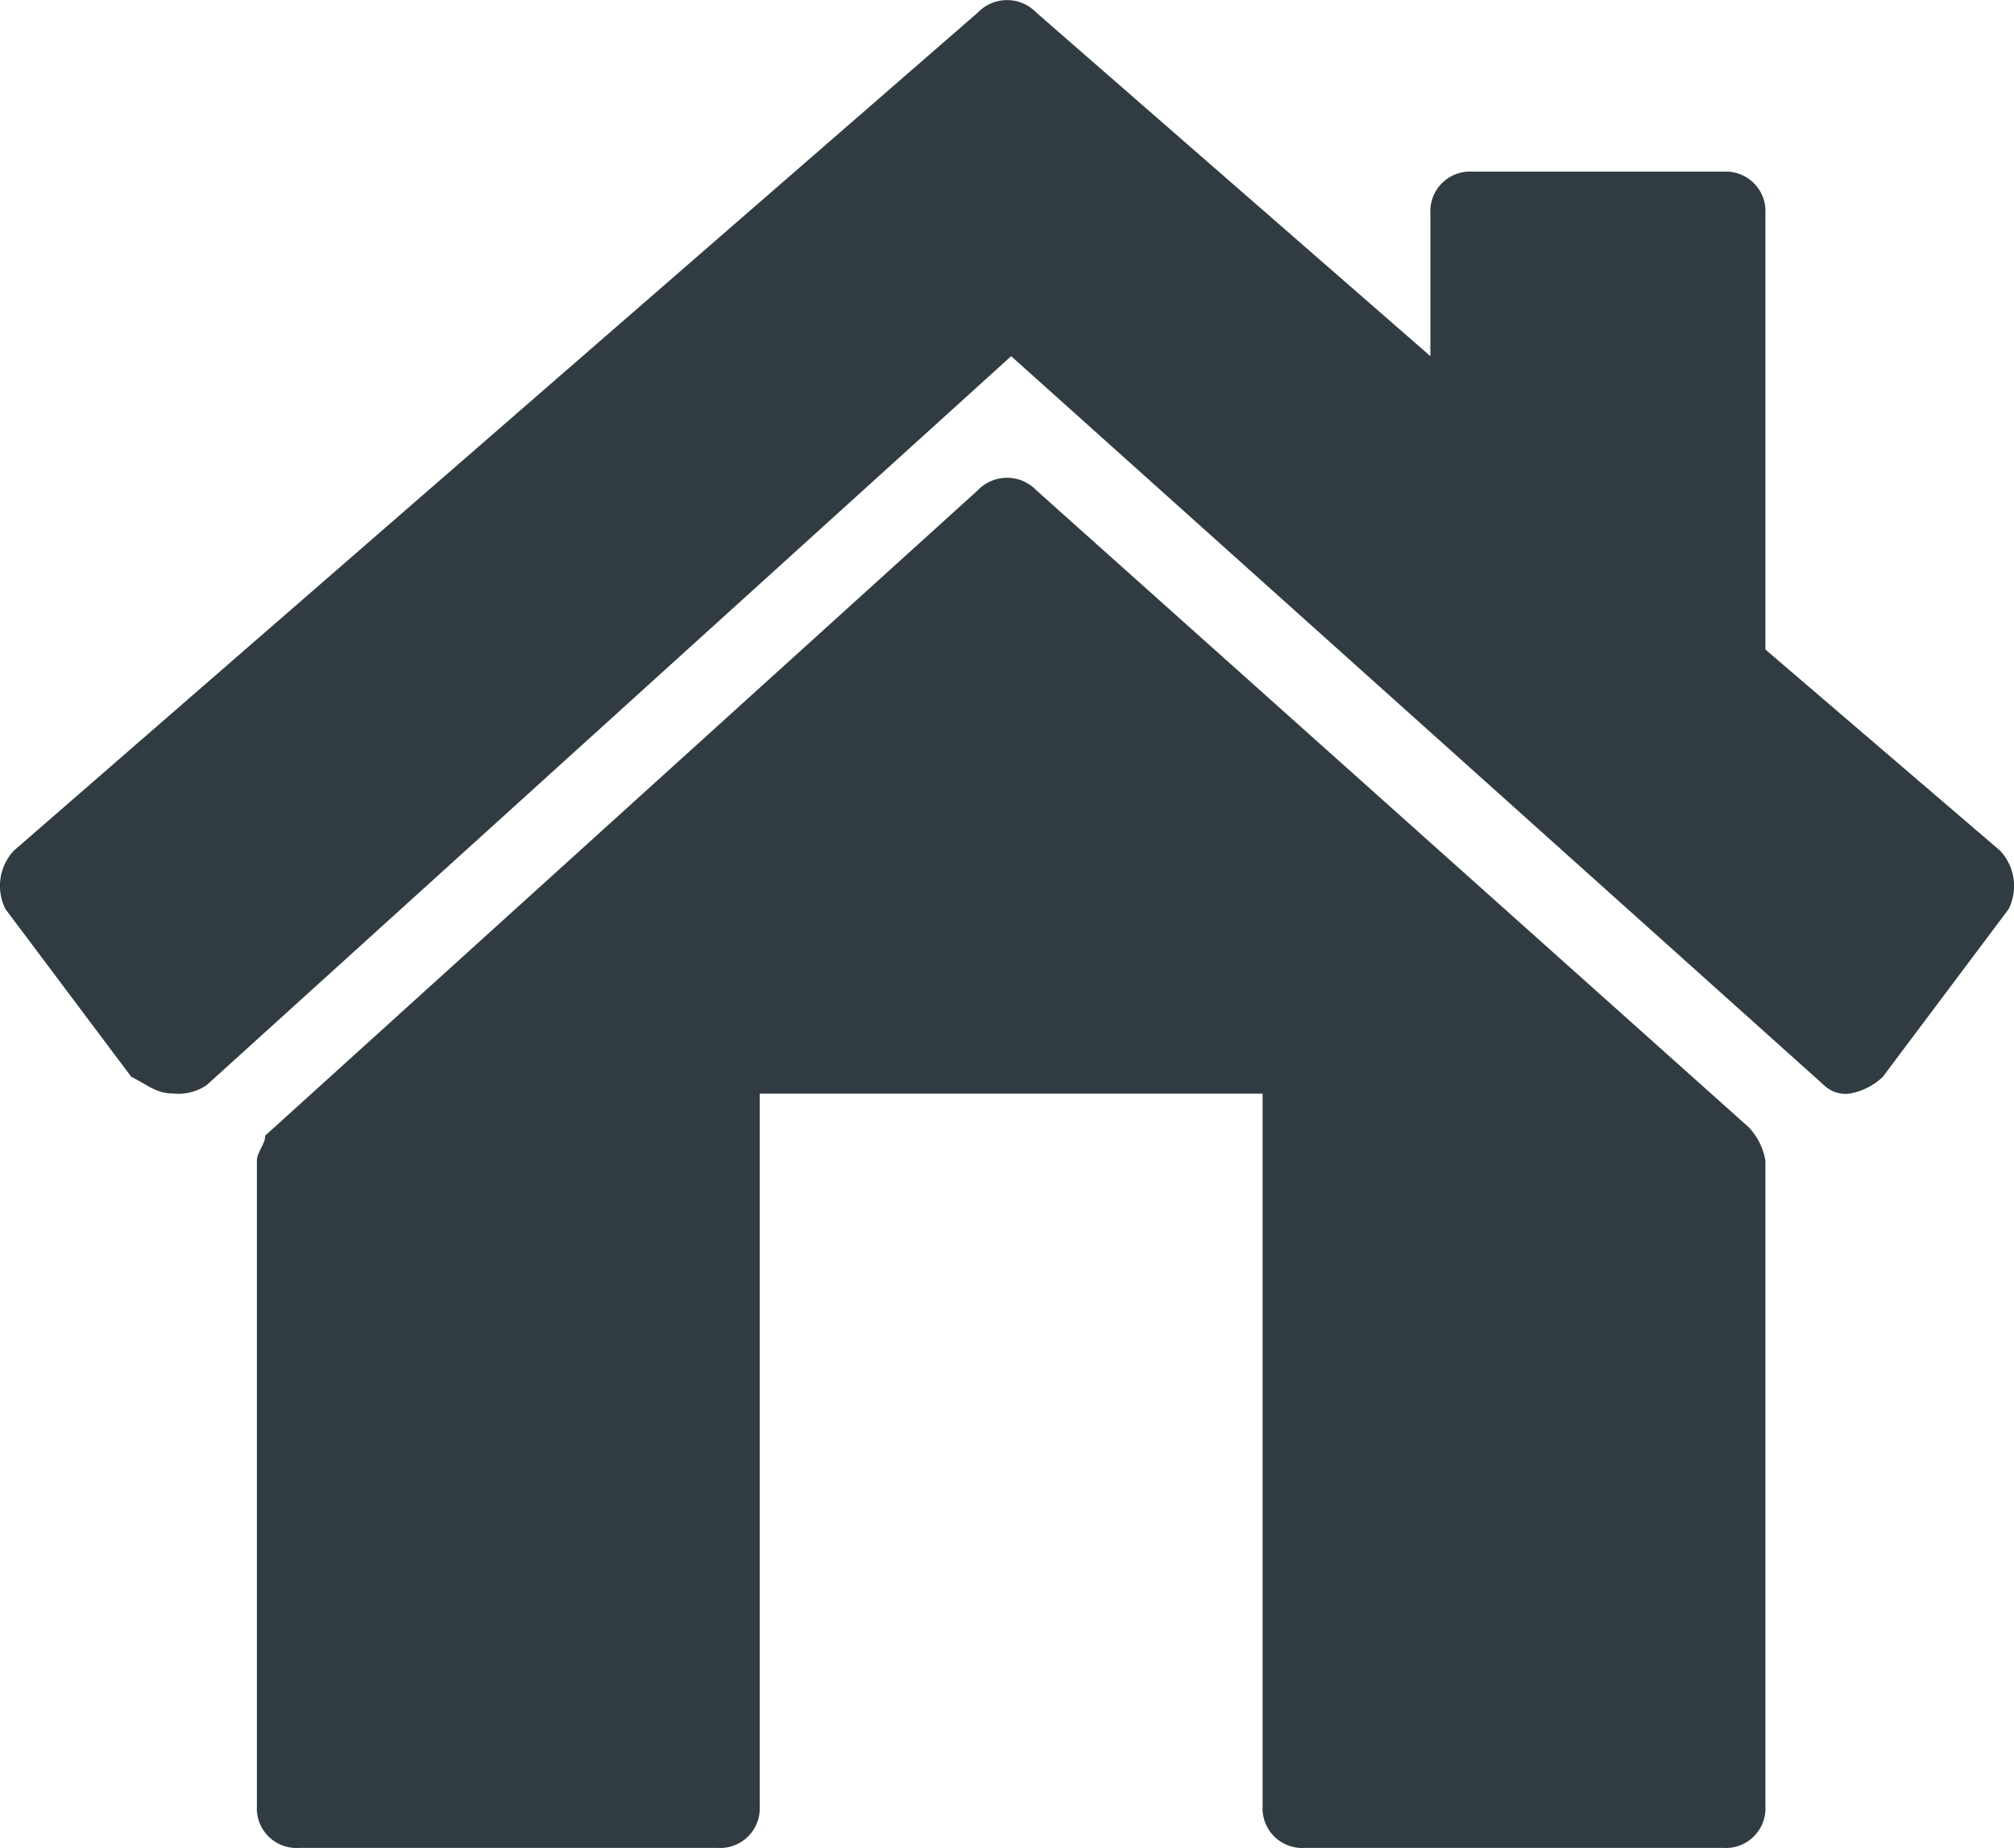
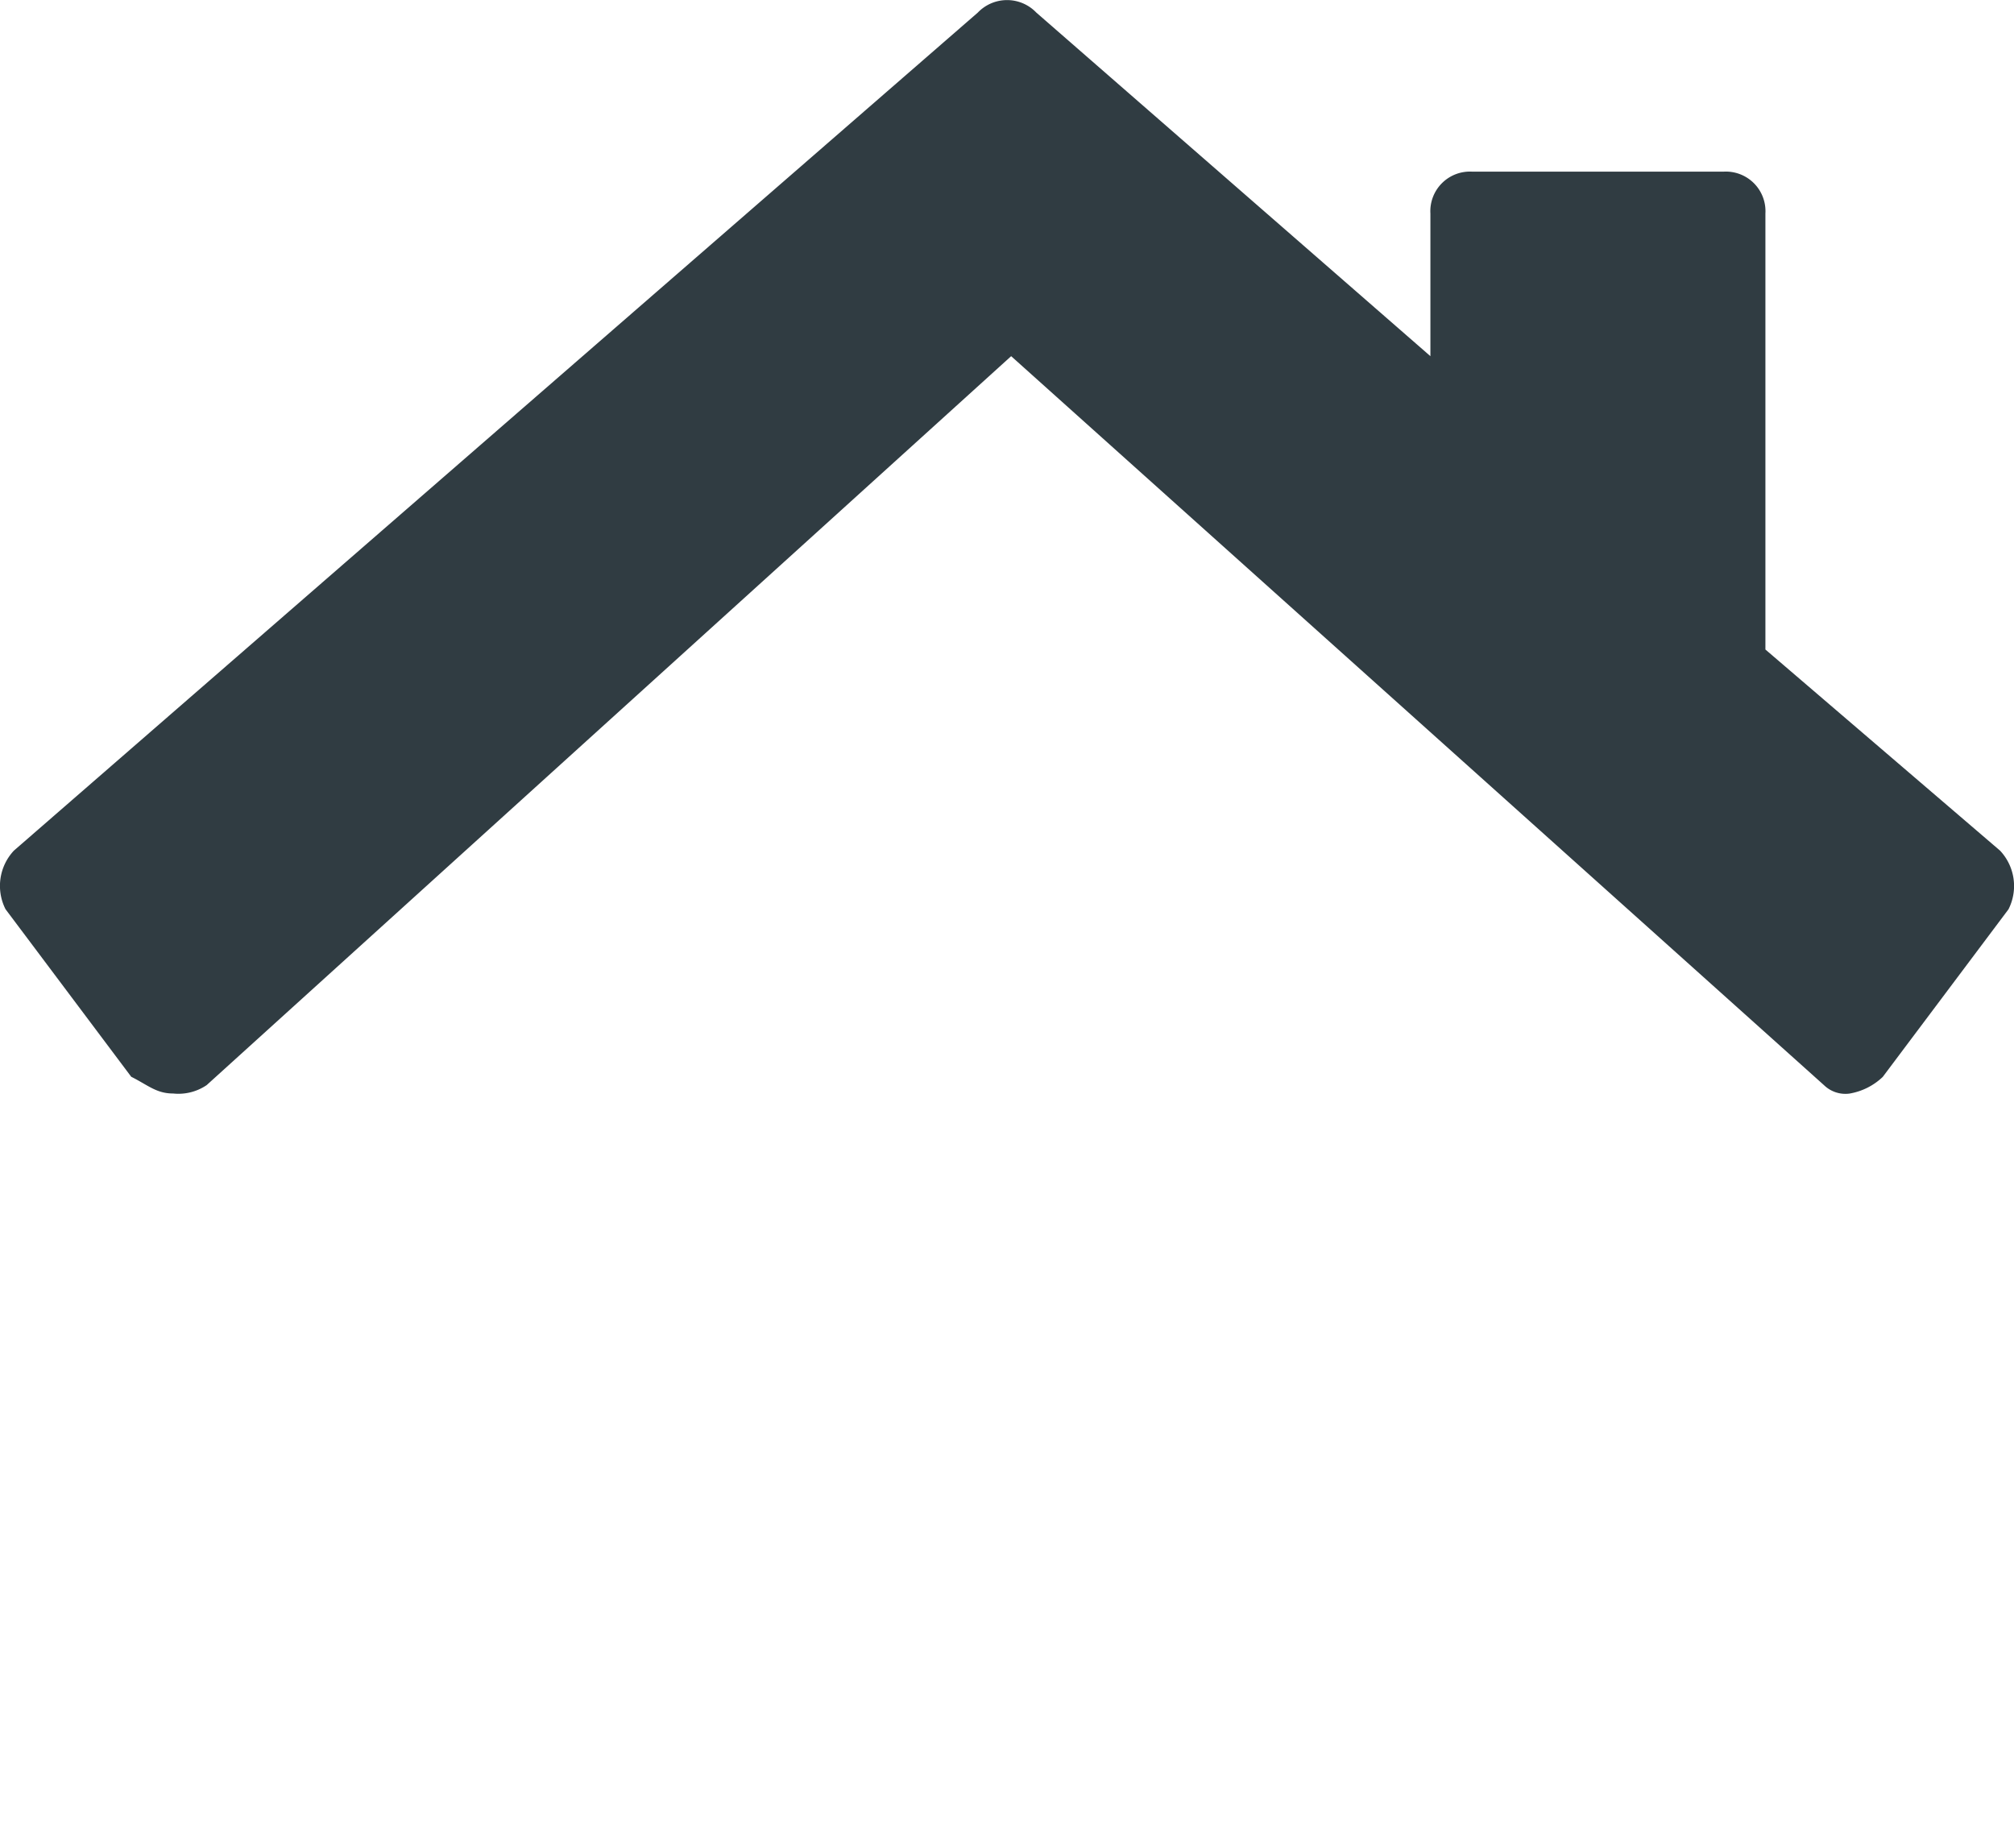
<svg xmlns="http://www.w3.org/2000/svg" viewBox="942.878 958.651 34.424 31.586">
  <defs>
    <style>
      .cls-1 {
        fill: #303c42;
      }
    </style>
  </defs>
  <g id="real-setate-house-home-apartment-1" transform="translate(942.943 957.701)">
    <g id="Group_1" data-name="Group 1" transform="translate(-0.066 0.95)">
      <path id="Path_1" data-name="Path 1" class="cls-1" d="M34.121,15.49,30.11,12.052V4.6a.677.677,0,0,0-.716-.716H25.1a.677.677,0,0,0-.716.716V7.038L17.648,1.165a.692.692,0,0,0-1,0L.172,15.49a.882.882,0,0,0-.143,1l2.149,2.865c.286.143.43.286.716.286a.861.861,0,0,0,.573-.143L17.218,7.038,31.113,19.5a.526.526,0,0,0,.43.143h0a1.086,1.086,0,0,0,.573-.286l2.149-2.865A.882.882,0,0,0,34.121,15.49Z" transform="translate(0.066 -0.95)" />
-       <path id="Path_2" data-name="Path 2" class="cls-1" d="M16.322,6.865a.692.692,0,0,0-1,0L3.143,17.895c0,.143-.143.286-.143.43v11.03a.677.677,0,0,0,.716.716h7.162a.677.677,0,0,0,.716-.716V17.179H20.19V29.355a.677.677,0,0,0,.716.716h7.162a.677.677,0,0,0,.716-.716V18.325a1.086,1.086,0,0,0-.286-.573Z" transform="translate(1.392 1.515)" />
    </g>
  </g>
</svg>